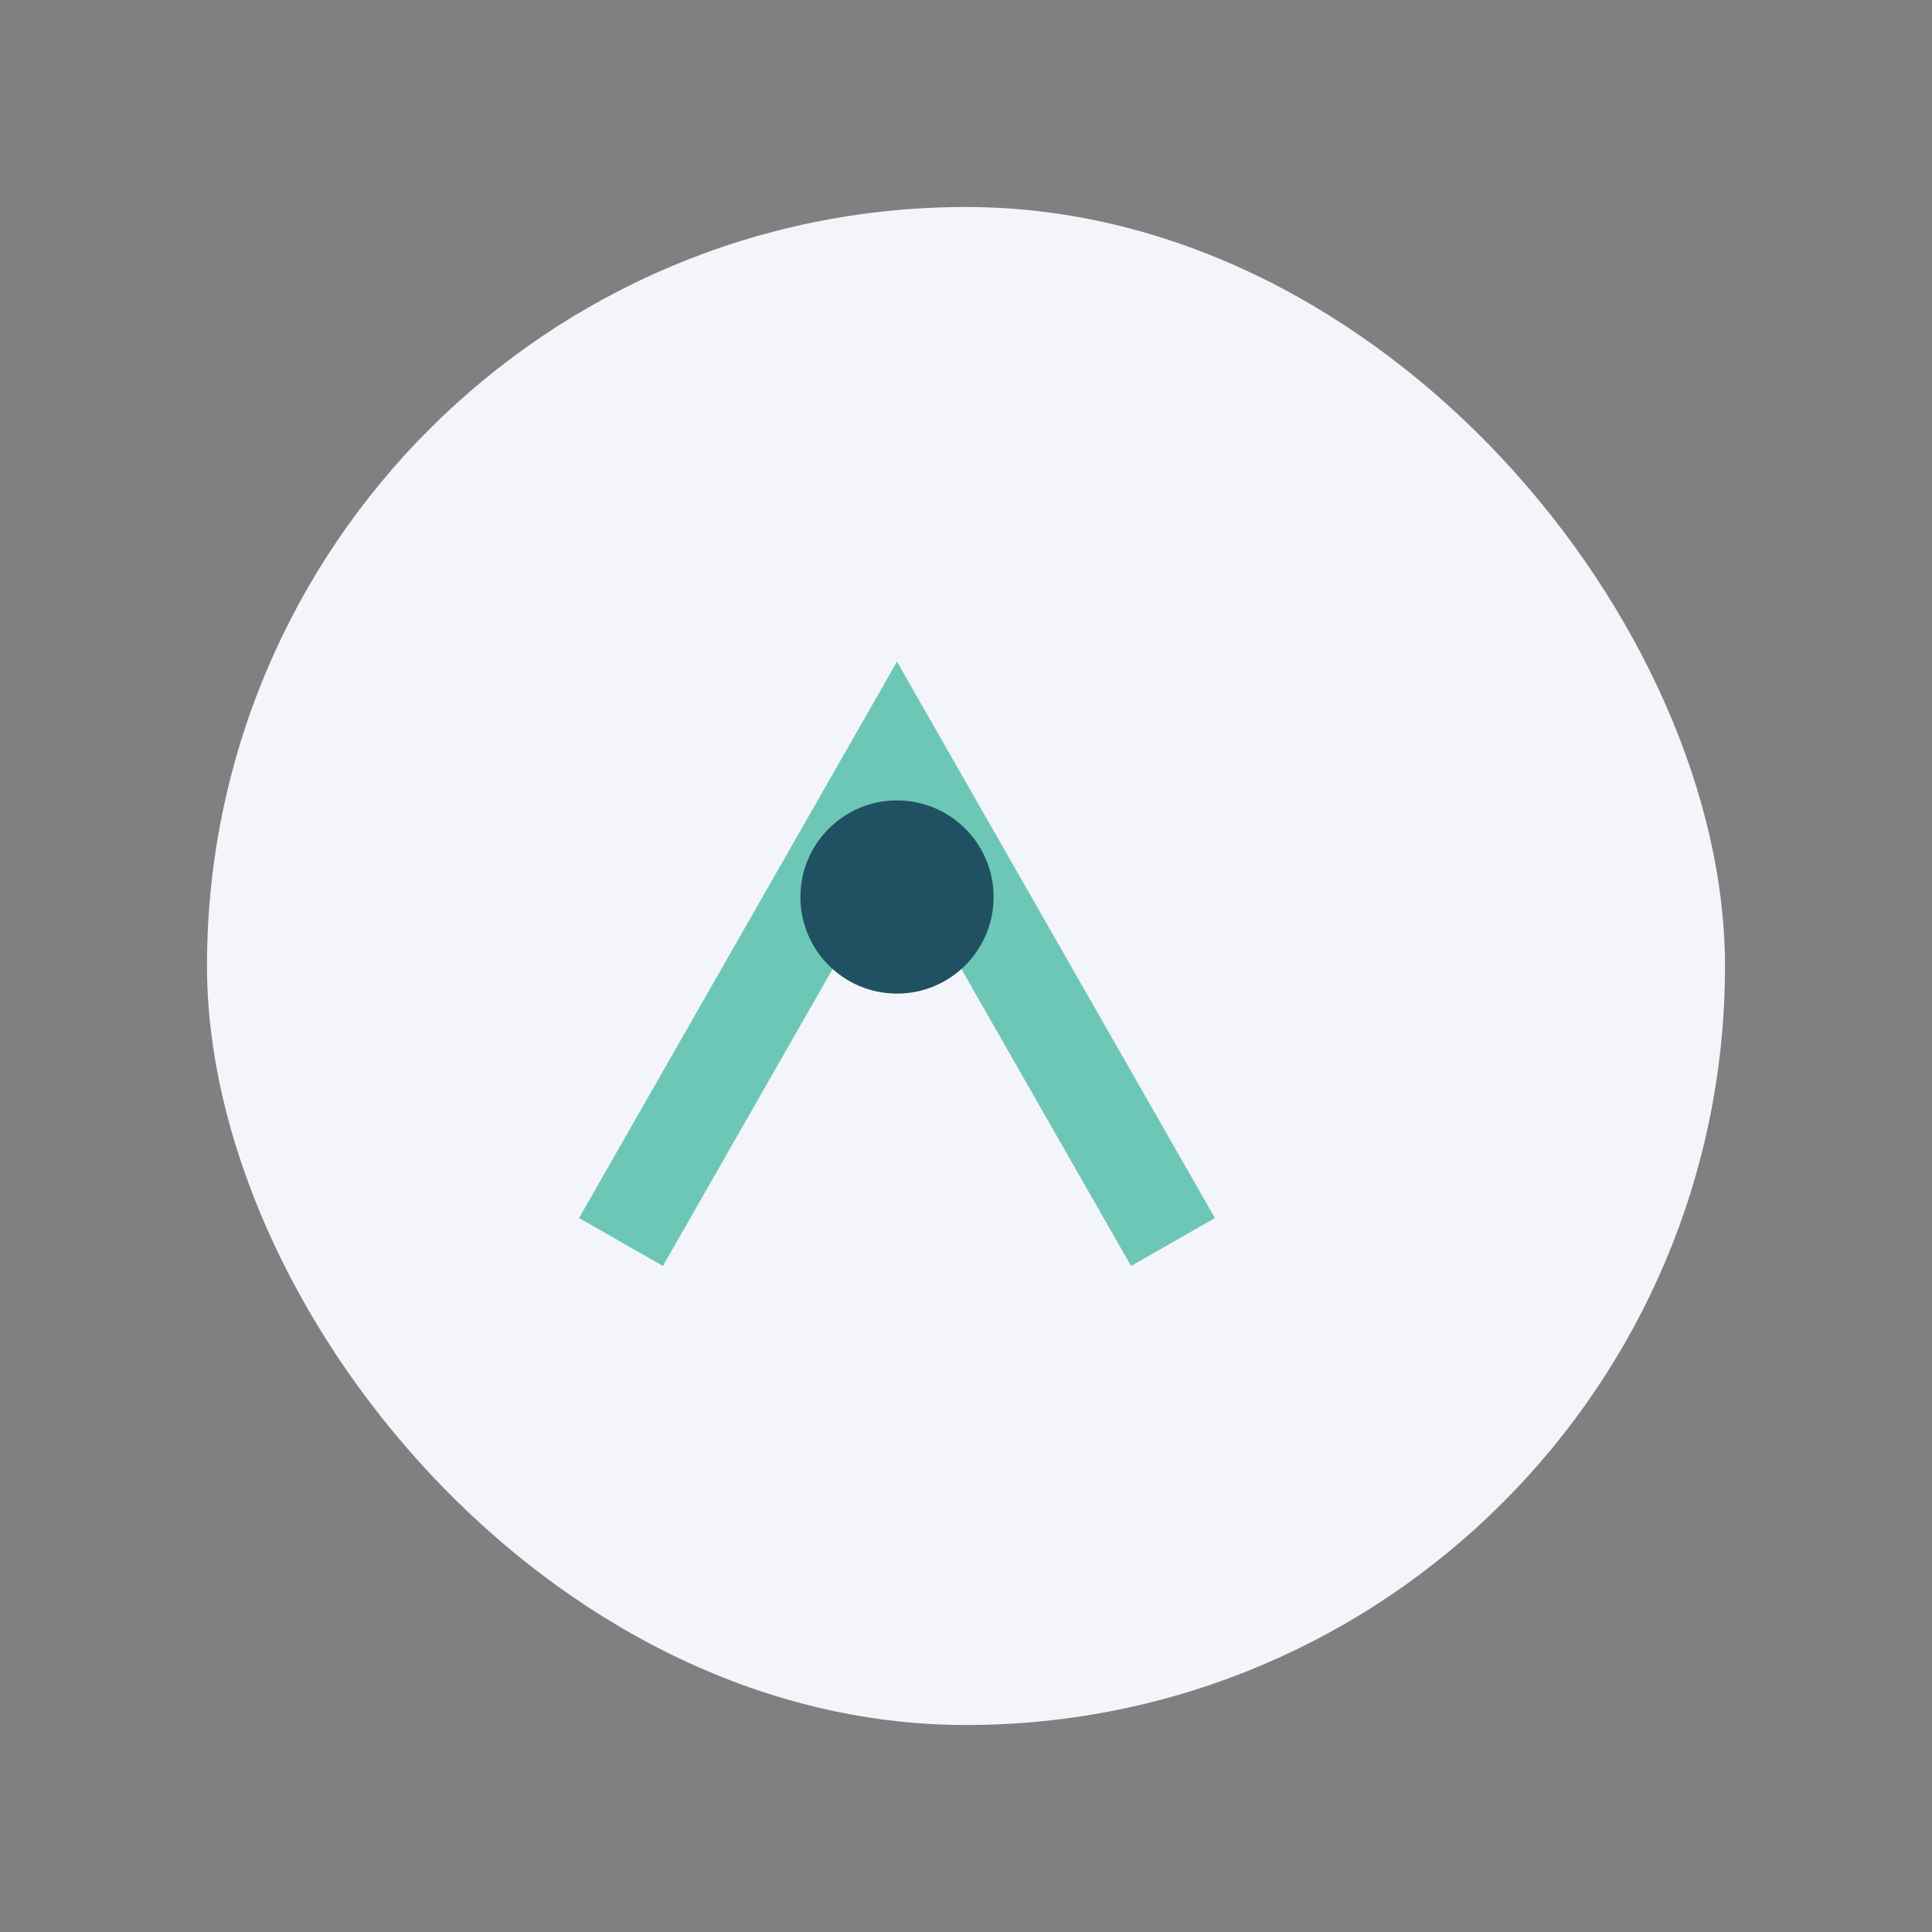
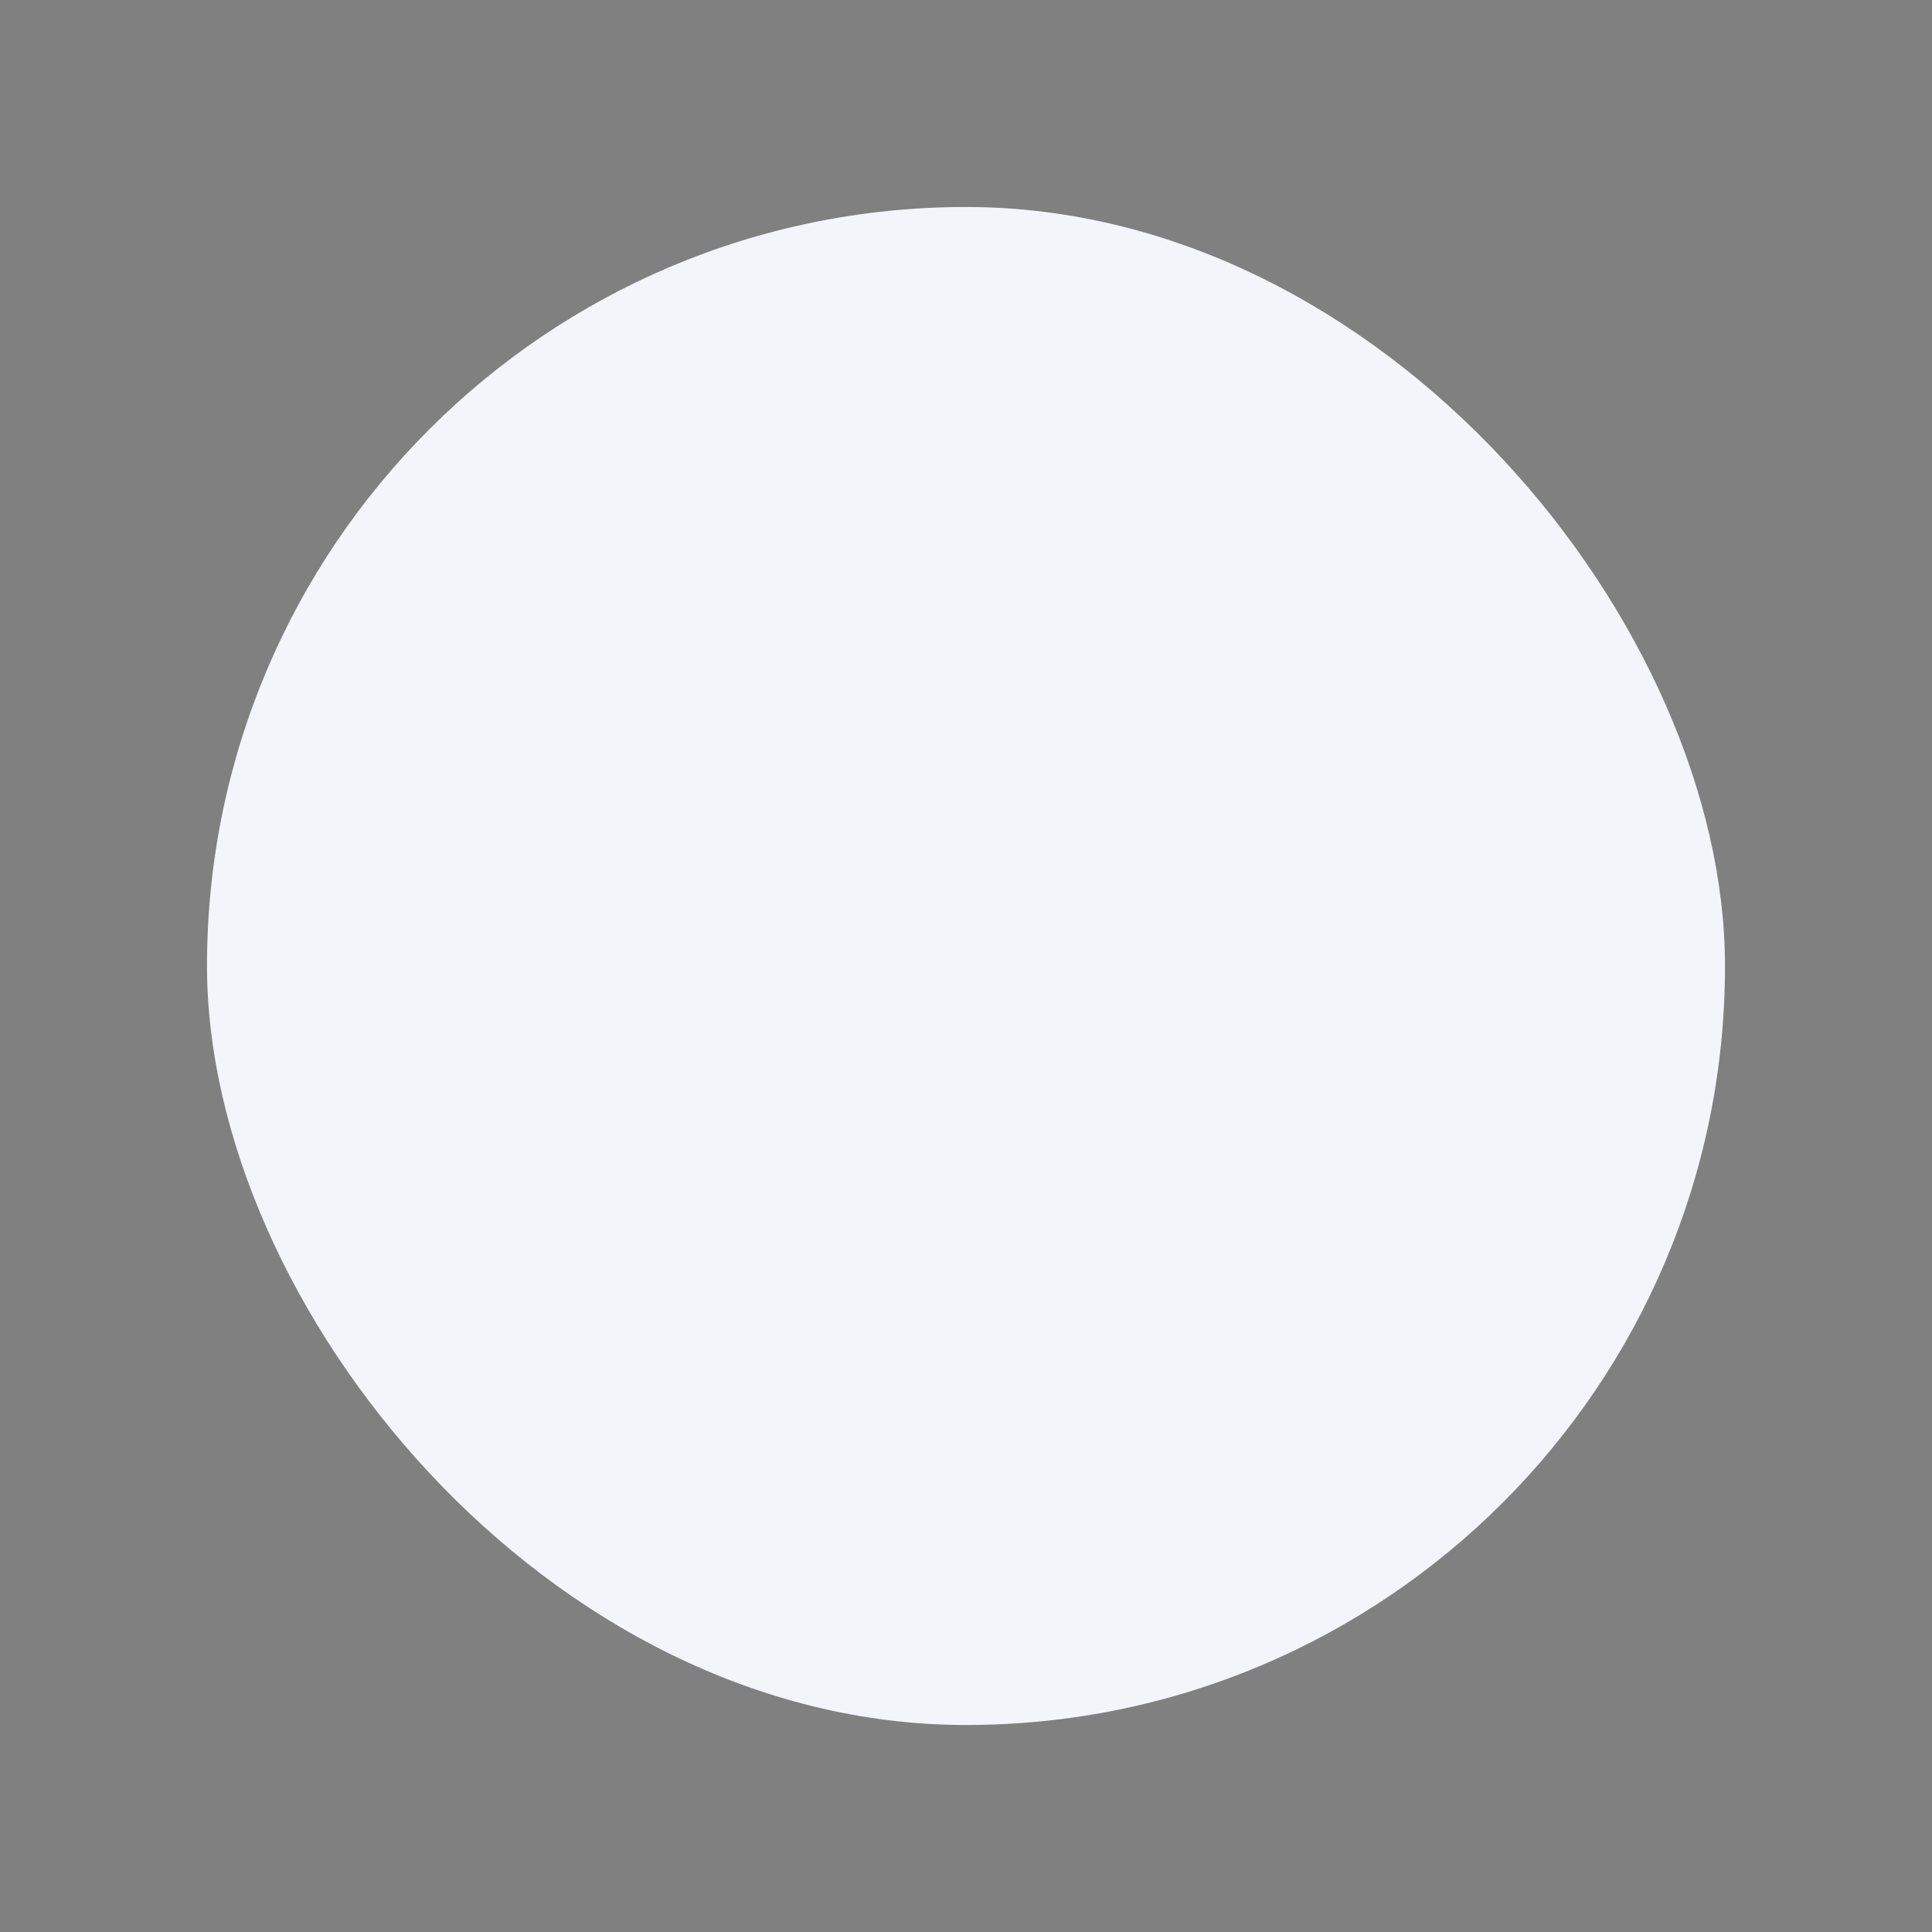
<svg xmlns="http://www.w3.org/2000/svg" width="28" height="28" viewBox="0 0 28 28">
  <rect x="0" y="0" width="28" height="28" fill="#808080" stroke="none" />
  <rect x="3" y="3" width="22" height="22" rx="11" fill="#F4F5FA" />
-   <path d="M9 18l4-7 4 7" stroke="#6DC7B6" stroke-width="1.4" fill="none" />
-   <circle cx="13" cy="13" r="1.4" fill="#205162" />
</svg>